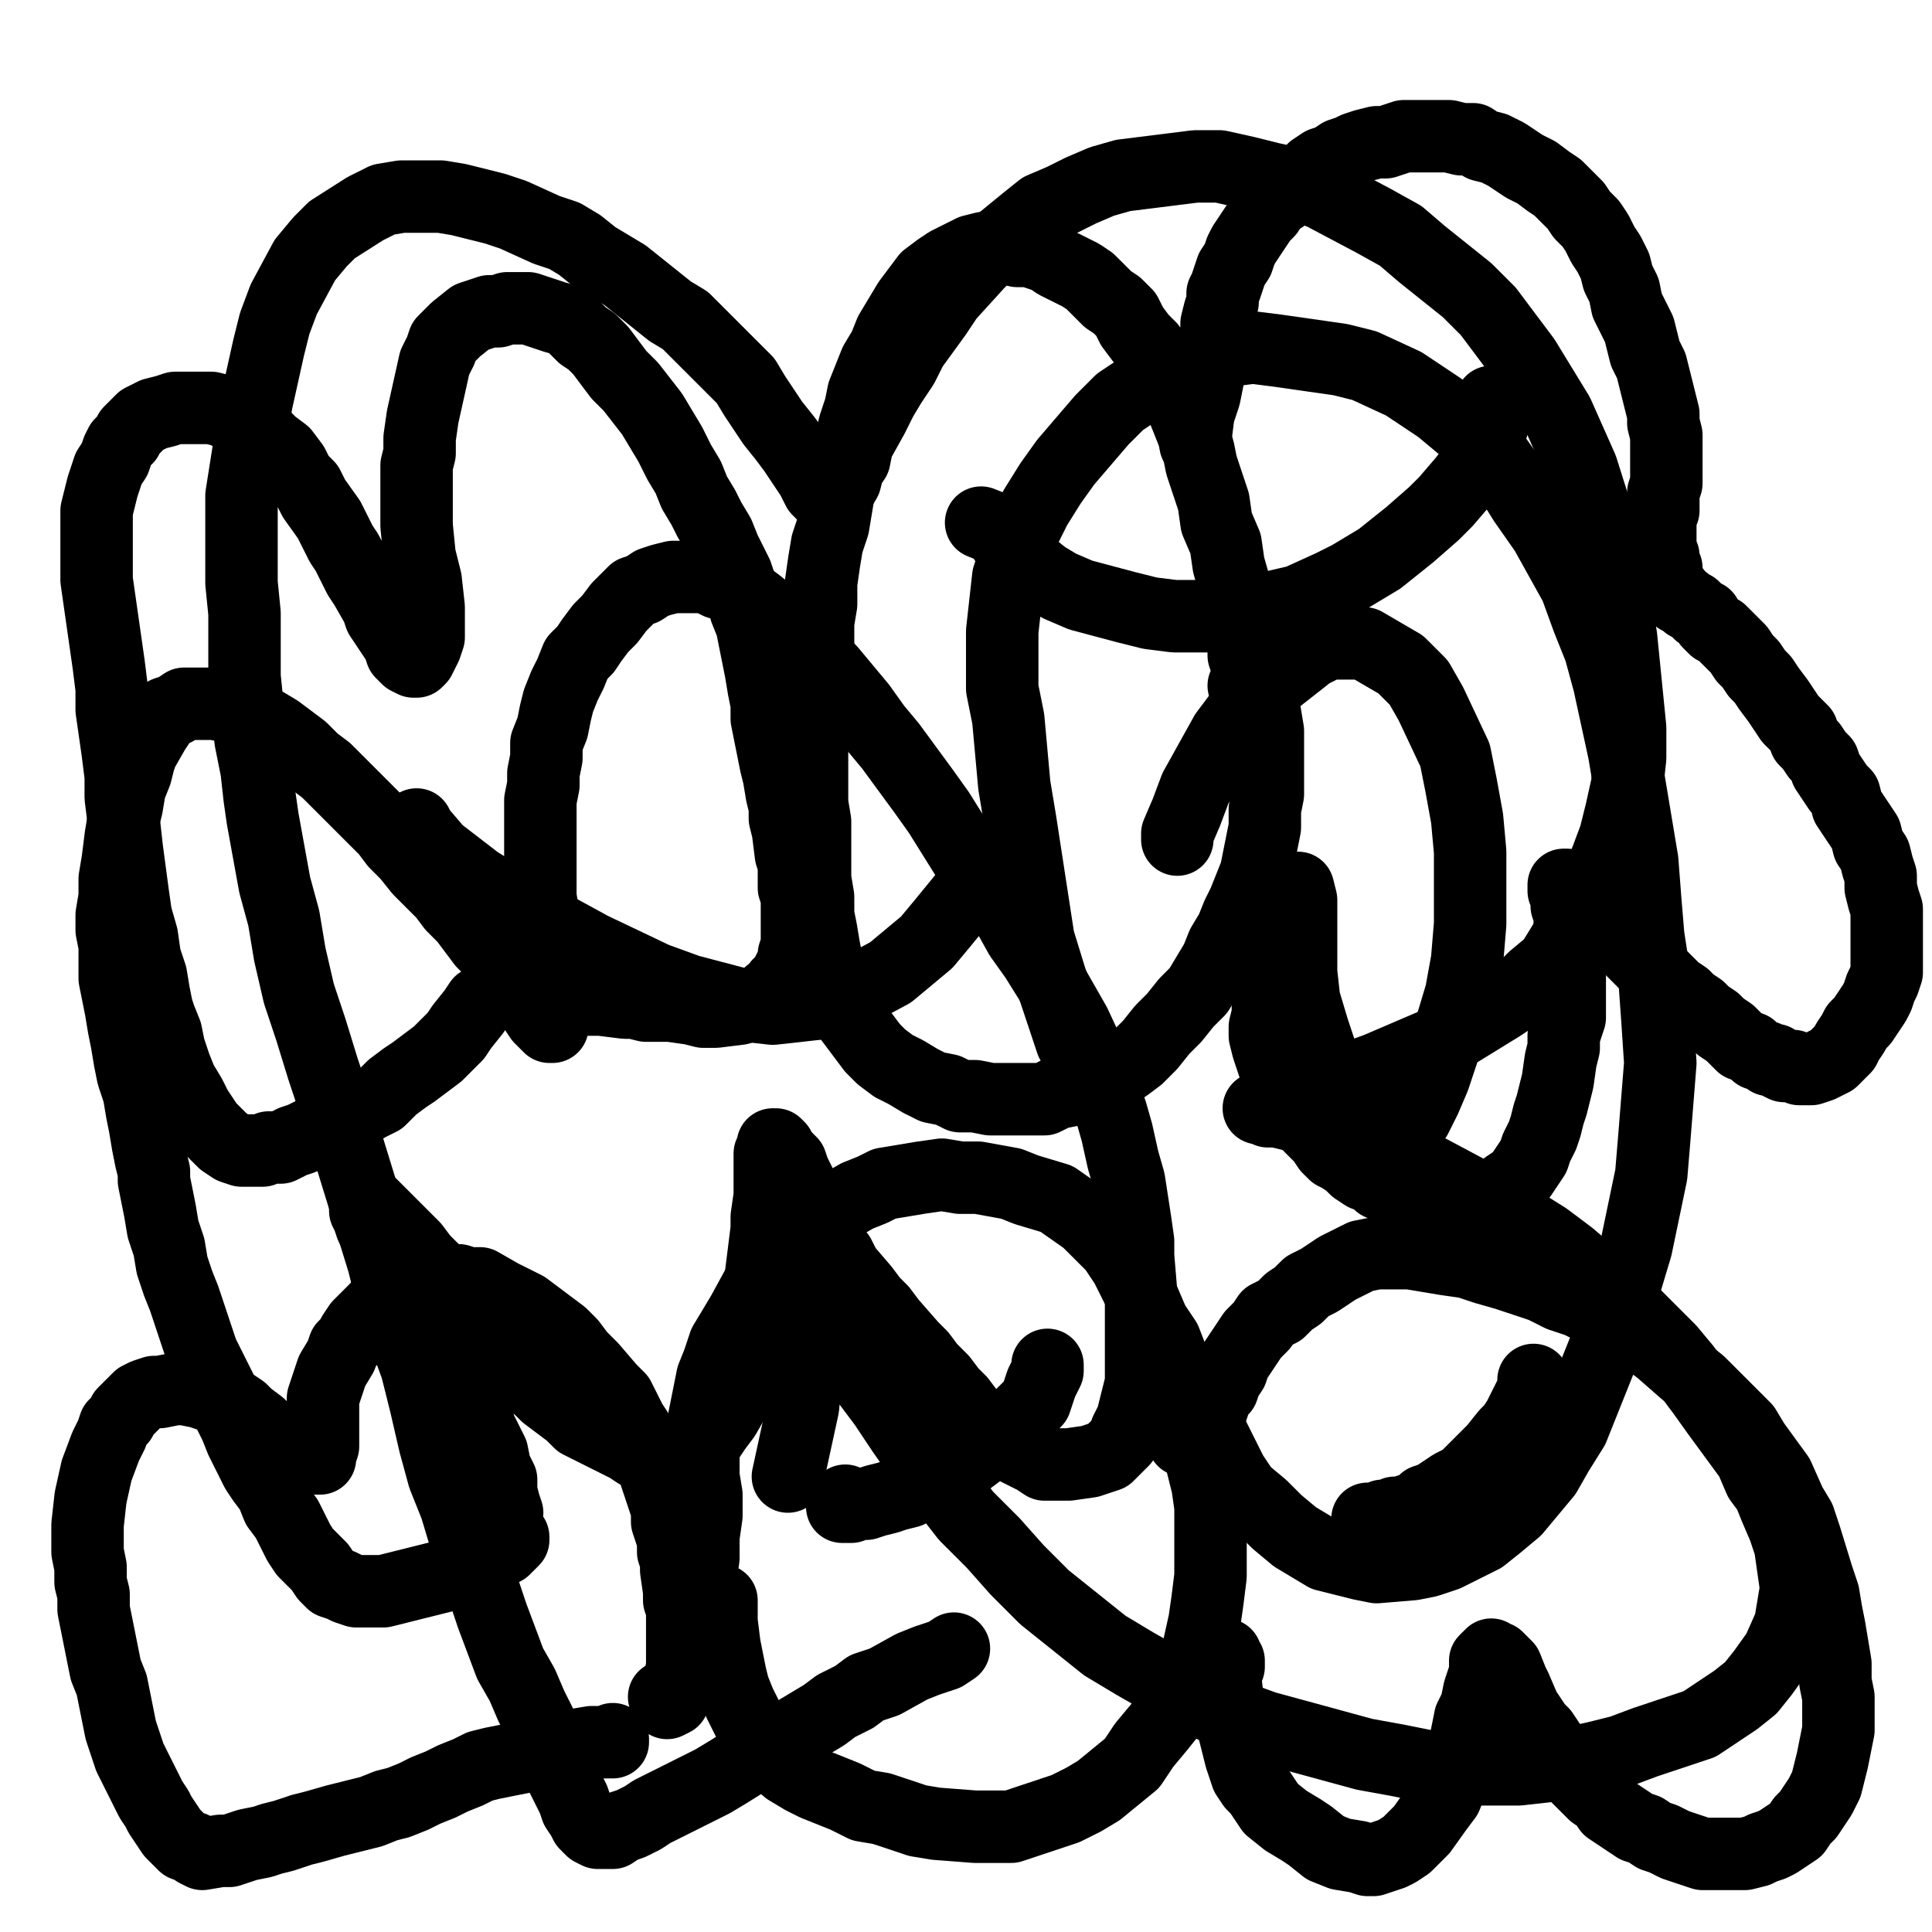
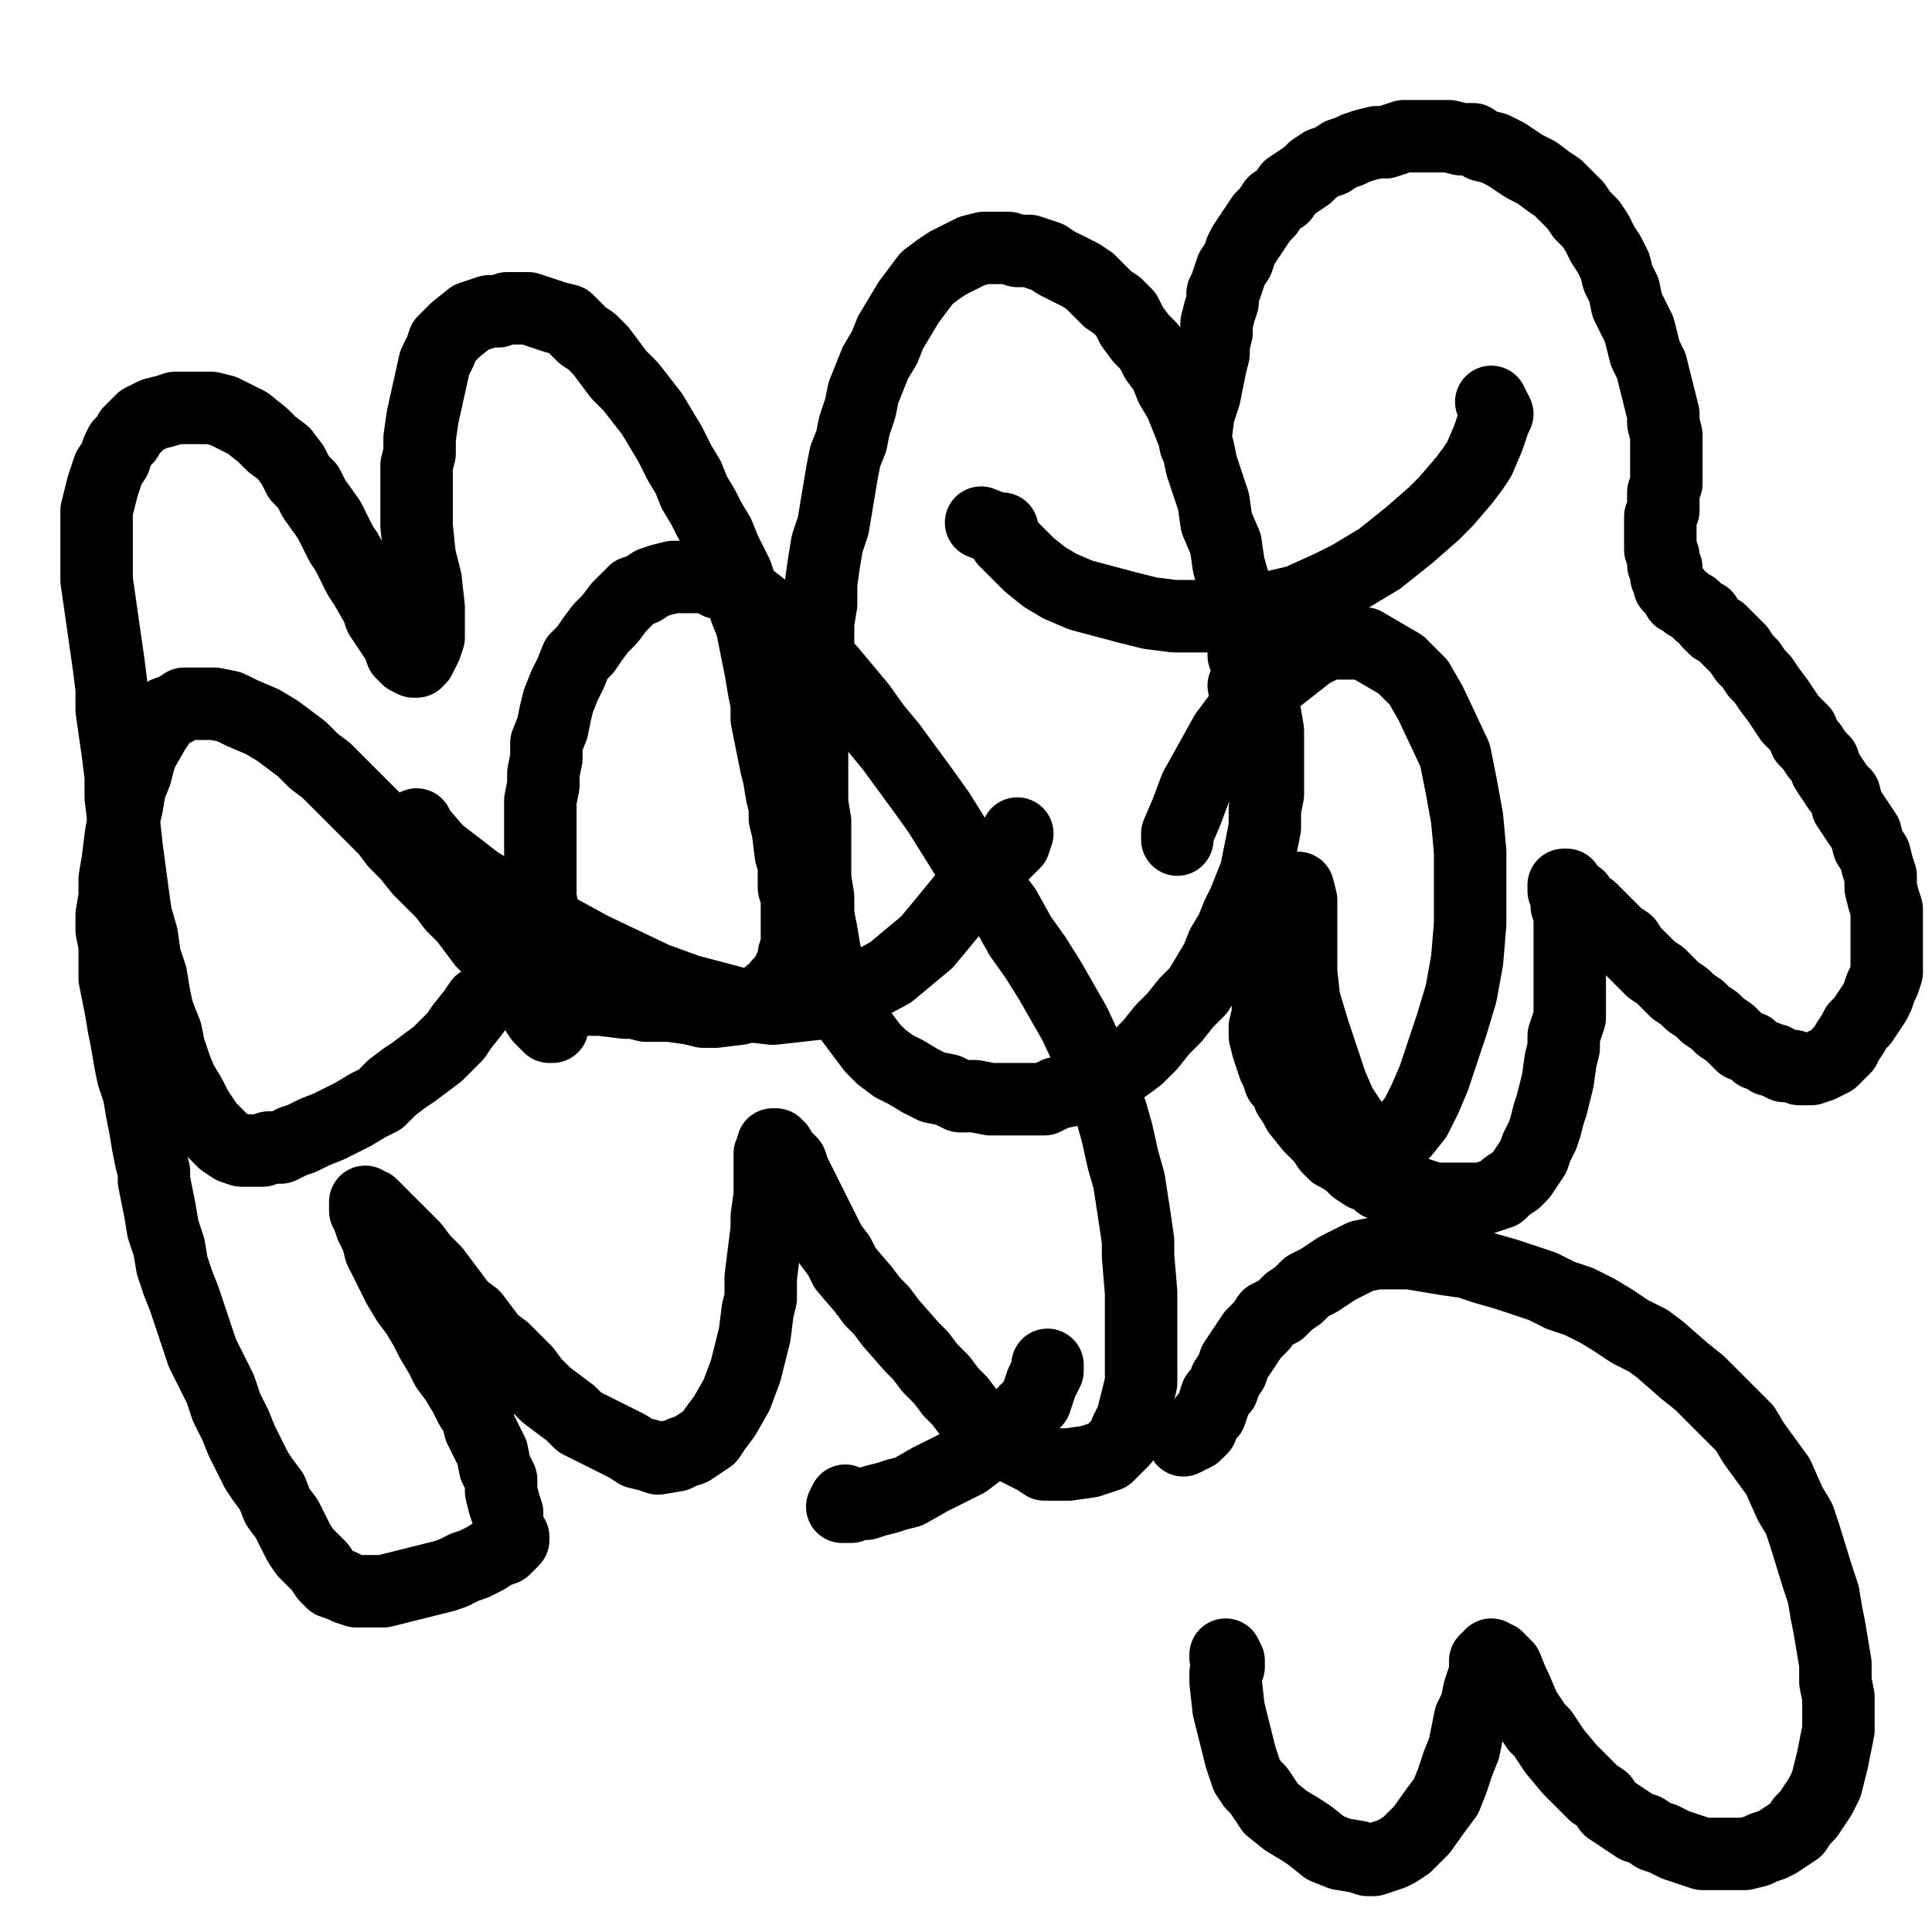
<svg xmlns="http://www.w3.org/2000/svg" width="640px" height="640px" version="1.1">
  <polyline points="159,332.125 157,335.125 153,340.125 151,343.125 148,346.125 145,349.125 141,352.125 137,355.125 134,357.125 130,360.125 126,364.125 122,366.125 117,369.125 113,371.125 109,373.125 104,375.125 100,377.125 97,378.125 93,380.125 89,380.125 87,381.125 83,381.125 80,381.125 77,380.125 74,378.125 71,375.125 69,373.125 67,370.125 65,367.125 63,363.125 60,358.125 58,353.125 56,347.125 55,342.125 53,337.125 52,334.125 51,329.125 50,323.125 48,317.125 47,310.125 45,303.125 44,296.125 42,281.125 41,272.125 40,264.125 40,257.125 39,249.125 38,242.125 37,235.125 37,228.125 36,220.125 35,213.125 34,206.125 33,199.125 32,192.125 32,186.125 32,179.125 32,174.125 32,169.125 33,165.125 34,161.125 35,158.125 36,155.125 38,152.125 39,149.125 40,147.125 42,145.125 43,143.125 45,141.125 47,139.125 51,137.125 55,136.125 58,135.125 62,135.125 66,135.125 70,135.125 74,136.125 82,140.125 87,144.125 90,147.125 94,150.125 97,154.125 99,158.125 102,161.125 104,165.125 109,172.125 111,176.125 113,180.125 115,183.125 117,187.125 119,191.125 121,194.125 125,201.125 126,204.125 128,207.125 132,213.125 133,216.125 135,218.125 137,219.125 138,219.125 139,218.125 140,216.125 141,214.125 142,211.125 142,208.125 142,204.125 142,201.125 141,192.125 140,188.125 139,184.125 138,174.125 138,169.125 138,164.125 138,159.125 138,154.125 139,150.125 139,145.125 140,138.125 142,129.125 144,120.125 146,116.125 147,113.125 149,111.125 151,109.125 156,105.125 159,104.125 162,103.125 165,103.125 168,102.125 171,102.125 175,102.125 178,103.125 181,104.125 184,105.125 188,106.125 190,108.125 193,111.125 196,113.125 199,116.125 202,120.125 205,124.125 209,128.125 216,137.125 219,142.125 222,147.125 225,153.125 228,158.125 230,163.125 233,168.125 235,172.125 238,177.125 240,182.125 242,186.125 244,190.125 245,193.125 246,198.125 247,202.125 249,207.125 250,212.125 251,217.125 252,222.125 253,228.125 254,233.125 254,238.125 255,243.125 256,248.125 257,253.125 258,257.125 259,263.125 260,267.125 260,271.125 261,275.125 262,283.125 263,286.125 263,290.125 263,294.125 264,297.125 264,301.125 264,304.125 264,310.125 264,313.125 263,316.125 263,318.125 262,320.125 261,322.125 260,325.125 258,326.125 257,328.125 255,329.125 253,331.125 248,333.125 245,334.125 237,335.125 233,335.125 229,334.125 222,333.125 218,333.125 214,333.125 210,332.125 207,332.125 199,331.125 196,331.125 192,331.125 188,331.125 185,330.125 182,330.125 179,330.125 176,329.125 174,328.125 172,328.125 170,327.125 168,326.125 166,326.125 165,326.125 164,326.125 " fill="none" stroke="#000000" stroke-width="24px" stroke-linecap="round" stroke-linejoin="round" />
  <polyline points="412,227.125 414,227.125 414,223.125 413,220.125 412,217.125 412,214.125 411,210.125 411,206.125 410,200.125 409,194.125 407,187.125 406,180.125 403,173.125 402,166.125 400,160.125 398,154.125 397,149.125 395,143.125 393,138.125 391,133.125 388,128.125 386,123.125 383,119.125 381,115.125 378,112.125 375,108.125 373,104.125 370,101.125 367,99.125 364,96.125 361,93.125 358,91.125 354,89.125 350,87.125 347,85.125 344,84.125 341,83.125 337,83.125 334,82.125 330,82.125 326,82.125 322,83.125 318,85.125 314,87.125 311,89.125 307,92.125 304,96.125 301,100.125 298,105.125 295,110.125 293,115.125 290,120.125 288,125.125 286,130.125 285,135.125 283,141.125 282,146.125 280,151.125 279,156.125 278,162.125 277,168.125 276,174.125 274,180.125 273,186.125 272,193.125 272,200.125 271,206.125 271,213.125 270,220.125 270,227.125 270,234.125 270,241.125 269,247.125 269,254.125 269,260.125 269,266.125 270,272.125 270,278.125 270,285.125 270,291.125 271,297.125 271,303.125 272,308.125 273,314.125 274,319.125 275,324.125 276,328.125 278,332.125 280,335.125 283,339.125 286,343.125 289,347.125 292,350.125 296,353.125 300,355.125 305,358.125 309,360.125 314,361.125 318,363.125 323,363.125 328,364.125 333,364.125 338,364.125 342,364.125 346,364.125 350,362.125 355,361.125 359,360.125 364,358.125 369,355.125 373,353.125 377,350.125 381,346.125 385,341.125 389,337.125 393,332.125 397,328.125 400,323.125 403,318.125 405,313.125 408,308.125 410,303.125 412,299.125 414,294.125 416,289.125 417,284.125 418,279.125 419,274.125 419,268.125 420,263.125 420,257.125 420,252.125 420,247.125 420,242.125 419,236.125 417,230.125 414,216.125 " fill="none" stroke="#000000" stroke-width="24px" stroke-linecap="round" stroke-linejoin="round" />
  <polyline points="424,295.125 423,298.125 422,301.125 422,305.125 421,308.125 421,313.125 421,318.125 420,322.125 420,327.125 420,332.125 420,336.125 419,340.125 419,343.125 420,347.125 421,350.125 422,353.125 423,355.125 424,358.125 426,360.125 427,363.125 429,366.125 430,368.125 434,373.125 436,375.125 438,377.125 440,380.125 442,382.125 444,383.125 447,385.125 449,387.125 452,389.125 455,390.125 457,392.125 460,393.125 463,394.125 466,395.125 469,395.125 472,396.125 475,397.125 478,397.125 481,397.125 485,397.125 488,397.125 491,397.125 494,396.125 497,395.125 499,393.125 502,391.125 504,389.125 506,386.125 508,383.125 509,380.125 511,376.125 512,373.125 513,369.125 514,366.125 515,362.125 516,358.125 517,351.125 518,347.125 518,343.125 519,340.125 520,337.125 520,334.125 520,328.125 520,325.125 520,322.125 520,319.125 520,315.125 520,312.125 520,309.125 520,306.125 520,303.125 519,300.125 519,298.125 519,297.125 518,295.125 518,294.125 518,294.125 518,293.125 518,293.125 519,293.125 519,294.125 520,295.125 521,296.125 523,297.125 524,299.125 527,301.125 528,302.125 530,304.125 532,306.125 534,308.125 536,310.125 539,312.125 541,315.125 543,317.125 545,319.125 547,321.125 550,323.125 552,325.125 553,326.125 555,328.125 558,330.125 560,332.125 563,334.125 565,336.125 568,338.125 570,340.125 573,342.125 575,344.125 577,346.125 580,347.125 582,349.125 585,350.125 586,351.125 588,351.125 589,352.125 591,353.125 594,353.125 596,354.125 598,354.125 600,354.125 603,353.125 605,352.125 607,351.125 608,350.125 610,348.125 611,347.125 612,345.125 614,342.125 615,340.125 617,338.125 619,335.125 621,332.125 622,330.125 623,327.125 624,325.125 625,322.125 625,317.125 625,314.125 625,311.125 625,308.125 625,305.125 625,301.125 624,298.125 623,294.125 623,290.125 622,287.125 621,283.125 619,280.125 618,276.125 616,273.125 614,270.125 612,267.125 611,263.125 609,261.125 607,258.125 605,255.125 604,252.125 602,250.125 600,247.125 598,245.125 597,242.125 595,240.125 593,238.125 591,235.125 589,232.125 586,228.125 584,225.125 582,223.125 580,220.125 578,218.125 576,215.125 574,213.125 572,211.125 570,209.125 568,208.125 566,206.125 565,204.125 563,203.125 561,201.125 559,200.125 558,199.125 556,198.125 555,196.125 554,195.125 553,194.125 553,193.125 552,191.125 552,189.125 552,188.125 551,187.125 551,185.125 551,184.125 550,182.125 550,180.125 550,178.125 550,176.125 550,174.125 550,171.125 551,169.125 551,166.125 551,163.125 552,160.125 552,157.125 552,154.125 552,151.125 552,147.125 552,144.125 551,140.125 551,137.125 550,133.125 549,129.125 548,125.125 547,121.125 545,117.125 544,113.125 543,109.125 541,105.125 539,101.125 538,96.125 536,92.125 535,88.125 533,84.125 531,81.125 529,77.125 527,74.125 524,71.125 522,68.125 519,65.125 516,62.125 513,60.125 509,57.125 505,55.125 502,53.125 499,51.125 495,49.125 491,48.125 488,46.125 484,46.125 480,45.125 476,45.125 472,45.125 469,45.125 465,45.125 462,46.125 459,47.125 456,47.125 452,48.125 449,49.125 447,50.125 444,51.125 441,53.125 438,54.125 435,56.125 433,58.125 430,60.125 427,62.125 425,65.125 422,67.125 420,70.125 418,72.125 416,75.125 414,78.125 412,81.125 411,83.125 410,86.125 408,89.125 407,92.125 406,95.125 405,97.125 405,100.125 404,103.125 403,107.125 403,110.125 402,114.125 402,117.125 401,121.125 400,126.125 399,131.125 397,137.125 396,145.125 396,147.125 " fill="none" stroke="#000000" stroke-width="24px" stroke-linecap="round" stroke-linejoin="round" />
  <polyline points="494,133.125 495,135.125 496,137.125 495,139.125 494,142.125 493,145.125 490,152.125 488,155.125 485,159.125 479,166.125 475,170.125 467,177.125 462,181.125 457,185.125 452,188.125 447,191.125 441,194.125 430,199.125 417,202.125 410,203.125 404,204.125 397,204.125 389,204.125 381,203.125 373,201.125 358,197.125 351,194.125 346,191.125 341,187.125 338,184.125 335,181.125 333,179.125 332,175.125 331,175.125 331,175.125 330,175.125 325,173.125 " fill="none" stroke="#000000" stroke-width="24px" stroke-linecap="round" stroke-linejoin="round" />
-   <polyline points="203,576.125 203,577.125 203,577.125 201,577.125 199,577.125 196,577.125 190,578.125 186,579.125 181,580.125 177,581.125 173,582.125 163,584.125 159,585.125 155,587.125 150,589.125 146,591.125 141,593.125 137,595.125 132,597.125 128,598.125 123,600.125 115,602.125 111,603.125 104,605.125 100,606.125 97,607.125 94,608.125 90,609.125 87,610.125 82,611.125 76,613.125 73,613.125 67,614.125 65,613.125 64,612.125 61,611.125 59,609.125 57,607.125 55,604.125 53,601.125 52,599.125 50,596.125 47,590.125 45,586.125 43,582.125 40,573.125 39,568.125 38,563.125 37,558.125 35,553.125 34,548.125 33,543.125 32,538.125 31,533.125 31,528.125 30,524.125 30,519.125 29,514.125 29,510.125 29,505.125 30,496.125 32,487.125 35,479.125 37,475.125 38,472.125 40,470.125 41,468.125 43,466.125 46,463.125 48,462.125 51,461.125 53,461.125 58,460.125 61,460.125 66,461.125 69,462.125 72,463.125 75,464.125 77,465.125 80,467.125 82,469.125 86,472.125 89,475.125 92,476.125 94,478.125 97,480.125 101,482.125 103,483.125 104,483.125 105,483.125 106,483.125 106,482.125 107,479.125 107,477.125 107,472.125 107,469.125 107,463.125 108,460.125 109,457.125 110,454.125 113,449.125 114,446.125 116,444.125 117,442.125 119,439.125 121,437.125 125,433.125 128,431.125 130,429.125 135,426.125 139,425.125 142,424.125 145,424.125 149,424.125 152,424.125 155,425.125 159,425.125 166,429.125 170,431.125 174,433.125 178,436.125 182,439.125 186,442.125 189,445.125 192,449.125 196,453.125 202,460.125 205,463.125 207,467.125 209,471.125 211,474.125 213,478.125 215,482.125 216,485.125 217,488.125 219,494.125 220,497.125 221,500.125 221,504.125 222,507.125 223,510.125 223,514.125 224,517.125 224,520.125 225,527.125 225,530.125 226,533.125 226,538.125 226,542.125 226,544.125 226,547.125 226,550.125 226,552.125 225,557.125 224,560.125 224,561.125 223,563.125 221,564.125 220,562.125 " fill="none" stroke="#000000" stroke-width="24px" stroke-linecap="round" stroke-linejoin="round" />
-   <polyline points="239,530.125 239,534.125 239,537.125 240,545.125 241,550.125 242,555.125 243,559.125 245,564.125 247,568.125 249,572.125 254,580.125 261,586.125 266,589.125 270,591.125 275,593.125 280,595.125 286,598.125 292,599.125 298,601.125 304,603.125 310,604.125 323,605.125 329,605.125 335,605.125 341,603.125 353,599.125 359,596.125 364,593.125 375,584.125 379,578.125 384,572.125 388,567.125 392,561.125 395,554.125 397,546.125 399,537.125 400,530.125 401,522.125 401,515.125 401,507.125 401,499.125 400,492.125 398,484.125 397,478.125 396,471.125 394,464.125 391,457.125 386,444.125 382,438.125 379,431.125 373,419.125 369,413.125 365,409.125 360,404.125 350,397.125 340,394.125 335,392.125 324,390.125 318,390.125 312,389.125 305,390.125 299,391.125 293,392.125 289,394.125 284,396.125 277,400.125 273,402.125 268,405.125 264,409.125 259,413.125 256,418.125 252,424.125 246,435.125 243,440.125 240,445.125 238,451.125 236,456.125 235,461.125 234,466.125 233,471.125 233,476.125 233,482.125 233,489.125 234,495.125 234,502.125 233,509.125 233,516.125 232,523.125 232,529.125 231,539.125 " fill="none" stroke="#000000" stroke-width="24px" stroke-linecap="round" stroke-linejoin="round" />
  <polyline points="406,548.125 406,549.125 407,550.125 407,552.125 406,554.125 406,557.125 407,566.125 408,570.125 409,574.125 410,578.125 411,582.125 412,585.125 413,588.125 415,591.125 417,593.125 419,596.125 421,599.125 426,603.125 431,606.125 434,608.125 439,612.125 444,614.125 450,615.125 453,616.125 455,616.125 458,615.125 461,614.125 463,613.125 466,611.125 468,609.125 471,606.125 476,599.125 479,595.125 481,590.125 483,584.125 485,579.125 486,574.125 487,569.125 489,565.125 490,560.125 491,557.125 492,554.125 492,551.125 492,550.125 493,549.125 494,549.125 494,548.125 495,549.125 496,549.125 497,550.125 498,551.125 499,552.125 501,557.125 502,559.125 505,566.125 507,569.125 509,572.125 511,574.125 513,577.125 515,580.125 520,586.125 522,588.125 525,591.125 528,594.125 531,596.125 533,599.125 536,601.125 539,603.125 542,605.125 545,606.125 548,608.125 551,609.125 553,610.125 555,611.125 561,613.125 564,614.125 567,614.125 571,614.125 574,614.125 578,614.125 582,613.125 584,612.125 587,611.125 589,610.125 592,608.125 595,606.125 597,603.125 599,601.125 601,598.125 603,595.125 605,591.125 606,587.125 607,583.125 608,578.125 609,573.125 609,568.125 609,562.125 608,557.125 608,551.125 606,539.125 605,534.125 604,528.125 602,522.125 598,509.125 596,503.125 593,498.125 589,489.125 581,478.125 578,473.125 574,469.125 570,465.125 563,458.125 558,454.125 550,447.125 546,444.125 540,441.125 534,437.125 529,434.125 523,431.125 517,429.125 511,426.125 505,424.125 499,422.125 492,420.125 486,418.125 479,417.125 473,416.125 467,415.125 456,415.125 451,416.125 447,418.125 443,420.125 440,422.125 437,424.125 433,426.125 430,429.125 427,431.125 424,434.125 420,436.125 418,439.125 415,442.125 413,445.125 411,448.125 409,451.125 408,454.125 406,457.125 405,460.125 403,462.125 402,465.125 401,468.125 399,470.125 398,473.125 396,475.125 392,477.125 " fill="none" stroke="#000000" stroke-width="24px" stroke-linecap="round" stroke-linejoin="round" />
-   <polyline points="508,457.125 508,458.125 508,460.125 507,462.125 506,464.125 505,466.125 504,468.125 503,470.125 501,473.125 499,475.125 495,480.125 493,482.125 487,488.125 485,490.125 481,492.125 478,494.125 475,496.125 472,497.125 470,499.125 464,501.125 462,501.125 460,502.125 458,502.125 456,503.125 455,503.125 454,504.125 454,504.125 453,503.125 " fill="none" stroke="#000000" stroke-width="24px" stroke-linecap="round" stroke-linejoin="round" />
  <polyline points="347,452.125 347,453.125 347,454.125 346,456.125 345,458.125 344,461.125 343,464.125 341,466.125 339,468.125 336,471.125 334,474.125 331,476.125 327,478.125 324,481.125 320,484.125 316,486.125 312,488.125 308,490.125 301,494.125 297,495.125 294,496.125 290,497.125 287,498.125 283,498.125 282,499.125 280,499.125 280,499.125 279,499.125 279,499.125 280,497.125 " fill="none" stroke="#000000" stroke-width="24px" stroke-linecap="round" stroke-linejoin="round" />
  <polyline points="170,509.125 170,510.125 169,511.125 167,513.125 164,514.125 161,516.125 157,518.125 154,519.125 150,521.125 147,522.125 143,523.125 139,524.125 135,525.125 131,526.125 127,527.125 124,527.125 120,527.125 118,527.125 115,526.125 113,525.125 110,524.125 108,522.125 106,519.125 104,517.125 101,514.125 99,511.125 97,507.125 95,503.125 92,499.125 90,494.125 87,490.125 85,487.125 83,483.125 80,477.125 78,472.125 75,466.125 73,460.125 70,454.125 67,448.125 65,442.125 63,436.125 61,430.125 59,425.125 57,419.125 56,413.125 54,407.125 53,401.125 52,396.125 51,391.125 51,388.125 50,384.125 49,379.125 48,373.125 47,368.125 46,362.125 44,356.125 43,351.125 42,345.125 41,340.125 40,334.125 39,329.125 38,324.125 38,319.125 38,313.125 37,308.125 37,303.125 38,297.125 38,291.125 39,285.125 40,277.125 41,271.125 42,267.125 43,261.125 45,256.125 46,252.125 47,249.125 51,242.125 53,239.125 55,236.125 58,235.125 61,233.125 64,233.125 68,233.125 71,233.125 76,234.125 80,236.125 87,239.125 92,242.125 96,245.125 100,248.125 104,252.125 108,255.125 112,259.125 116,263.125 120,267.125 124,271.125 128,275.125 131,279.125 135,283.125 139,288.125 143,292.125 147,296.125 150,300.125 154,304.125 157,308.125 160,312.125 163,315.125 167,319.125 170,324.125 172,328.125 175,331.125 177,334.125 179,337.125 181,339.125 182,340.125 182,340.125 183,340.125 183,338.125 183,336.125 182,333.125 182,329.125 181,325.125 180,320.125 180,314.125 180,309.125 180,303.125 179,297.125 179,292.125 179,287.125 179,281.125 179,276.125 179,270.125 179,265.125 180,260.125 180,256.125 181,251.125 181,246.125 183,241.125 184,236.125 185,232.125 187,227.125 189,223.125 191,218.125 194,215.125 196,212.125 199,208.125 202,205.125 205,201.125 207,199.125 210,196.125 213,195.125 216,193.125 219,192.125 223,191.125 226,191.125 230,191.125 234,191.125 238,193.125 242,194.125 247,197.125 251,200.125 256,204.125 261,207.125 265,212.125 275,222.125 280,228.125 285,234.125 290,241.125 295,247.125 306,262.125 311,269.125 316,277.125 321,285.125 333,301.125 338,310.125 343,317.125 348,325.125 352,332.125 356,339.125 363,354.125 365,361.125 368,368.125 370,375.125 372,384.125 374,391.125 376,404.125 377,411.125 377,416.125 378,428.125 378,433.125 378,438.125 378,443.125 378,448.125 378,453.125 378,458.125 377,462.125 376,466.125 375,470.125 373,474.125 372,477.125 367,482.125 364,483.125 361,484.125 354,485.125 346,485.125 343,483.125 339,481.125 335,479.125 331,476.125 328,474.125 321,468.125 318,464.125 315,461.125 312,457.125 308,453.125 305,449.125 302,446.125 295,438.125 292,434.125 289,431.125 286,427.125 280,420.125 278,416.125 275,412.125 273,408.125 271,404.125 267,396.125 265,392.125 263,388.125 262,385.125 258,381.125 258,380.125 257,379.125 256,379.125 256,380.125 256,381.125 255,382.125 255,384.125 255,389.125 255,392.125 255,396.125 254,403.125 254,407.125 253,415.125 252,423.125 252,426.125 252,430.125 251,434.125 250,442.125 248,450.125 247,454.125 244,462.125 240,469.125 237,473.125 235,476.125 232,478.125 229,480.125 226,481.125 224,482.125 218,483.125 215,482.125 211,481.125 208,479.125 204,477.125 200,475.125 196,473.125 192,471.125 189,468.125 185,465.125 181,462.125 177,458.125 174,454.125 170,450.125 167,447.125 163,444.125 160,440.125 157,436.125 153,433.125 150,429.125 147,425.125 144,421.125 140,417.125 137,413.125 134,410.125 131,407.125 128,404.125 126,402.125 125,401.125 123,399.125 122,399.125 121,398.125 121,399.125 121,399.125 121,401.125 122,403.125 123,406.125 125,410.125 126,414.125 128,418.125 130,422.125 132,426.125 135,431.125 138,435.125 141,440.125 143,444.125 146,449.125 148,453.125 151,457.125 154,462.125 156,466.125 158,469.125 159,473.125 161,477.125 163,481.125 164,486.125 166,490.125 166,494.125 167,498.125 168,501.125 " fill="none" stroke="#000000" stroke-width="24px" stroke-linecap="round" stroke-linejoin="round" />
-   <polyline points="388,451.125 392,456.125 397,467.125 401,474.125 408,488.125 412,494.125 418,499.125 423,504.125 429,509.125 434,512.125 439,515.125 451,518.125 456,519.125 468,518.125 473,517.125 479,515.125 485,512.125 491,509.125 496,505.125 502,500.125 512,488.125 516,481.125 521,473.125 525,463.125 529,453.125 533,443.125 536,433.125 539,423.125 542,413.125 547,389.125 548,377.125 550,352.125 549,337.125 548,323.125 546,310.125 545,298.125 544,285.125 542,273.125 538,249.125 533,226.125 530,215.125 526,205.125 522,194.125 512,176.125 505,166.125 500,158.125 495,151.125 489,145.125 483,140.125 477,135.125 471,131.125 465,127.125 452,121.125 444,119.125 430,117.125 423,116.125 415,115.125 407,116.125 399,118.125 392,121.125 384,124.125 377,129.125 371,133.125 365,139.125 359,146.125 353,153.125 348,160.125 343,168.125 339,176.125 334,191.125 332,209.125 332,218.125 332,228.125 334,238.125 335,249.125 336,260.125 338,272.125 342,298.125 344,311.125 348,324.125 355,345.125 " fill="none" stroke="#000000" stroke-width="24px" stroke-linecap="round" stroke-linejoin="round" />
  <polyline points="430,294.125 431,298.125 431,308.125 431,322.125 432,331.125 435,341.125 441,359.125 444,366.125 448,372.125 451,377.125 454,379.125 461,378.125 465,375.125 469,370.125 472,364.125 475,357.125 481,339.125 484,329.125 486,318.125 487,306.125 487,294.125 487,282.125 486,271.125 484,260.125 482,250.125 474,233.125 470,226.125 464,220.125 452,213.125 440,213.125 434,216.125 420,227.125 412,235.125 406,243.125 396,261.125 393,269.125 390,276.125 390,278.125 " fill="none" stroke="#000000" stroke-width="24px" stroke-linecap="round" stroke-linejoin="round" />
-   <polyline points="316,546.125 316,546.125 313,548.125 310,549.125 307,550.125 302,552.125 293,557.125 287,559.125 283,562.125 277,565.125 273,568.125 268,571.125 263,574.125 258,577.125 254,580.125 249,582.125 241,587.125 236,590.125 232,592.125 224,596.125 220,598.125 216,600.125 213,602.125 209,604.125 206,605.125 203,607.125 200,607.125 198,607.125 196,606.125 194,604.125 193,602.125 191,599.125 190,596.125 188,592.125 186,588.125 184,583.125 181,577.125 179,571.125 176,565.125 173,558.125 169,551.125 166,543.125 163,535.125 160,526.125 157,518.125 154,509.125 151,499.125 147,489.125 144,478.125 141,465.125 138,453.125 134,442.125 130,430.125 127,418.125 123,405.125 119,392.125 115,379.125 111,366.125 107,354.125 103,341.125 99,329.125 96,316.125 94,304.125 91,293.125 87,271.125 86,264.125 85,255.125 83,245.125 82,234.125 81,224.125 81,214.125 81,203.125 80,193.125 80,183.125 80,173.125 80,164.125 83,145.125 85,133.125 89,115.125 91,107.125 94,99.125 101,86.125 106,80.125 110,76.125 121,69.125 127,66.125 133,65.125 146,65.125 152,66.125 164,69.125 170,71.125 181,76.125 187,78.125 192,81.125 197,85.125 207,91.125 212,95.125 217,99.125 222,103.125 227,106.125 231,110.125 235,114.125 239,118.125 247,126.125 250,131.125 256,140.125 260,145.125 263,149.125 269,158.125 271,162.125 273,164.125 276,166.125 277,166.125 277,164.125 280,159.125 281,155.125 283,152.125 284,147.125 289,138.125 292,132.125 295,127.125 299,121.125 302,115.125 310,104.125 314,98.125 324,87.125 329,82.125 340,73.125 345,69.125 352,66.125 358,63.125 365,60.125 372,58.125 380,57.125 396,55.125 404,55.125 413,57.125 421,59.125 430,61.125 438,64.125 455,73.125 464,78.125 471,84.125 486,96.125 493,103.125 499,111.125 505,119.125 516,137.125 520,146.125 524,155.125 530,174.125 534,192.125 537,211.125 539,231.125 540,241.125 540,251.125 539,260.125 537,269.125 535,277.125 532,285.125 529,292.125 522,306.125 514,319.125 508,324.125 503,329.125 497,333.125 484,341.125 477,345.125 470,348.125 456,354.125 442,359.125 431,363.125 426,365.125 422,366.125 420,366.125 418,367.125 418,367.125 417,367.125 418,367.125 420,368.125 423,368.125 431,370.125 436,372.125 442,373.125 448,376.125 454,379.125 461,382.125 468,385.125 474,388.125 489,396.125 504,405.125 512,410.125 520,416.125 527,422.125 541,435.125 548,442.125 553,447.125 558,453.125 564,461.125 569,468.125 580,483.125 583,490.125 586,494.125 588,499.125 591,506.125 593,512.125 594,519.125 595,526.125 594,532.125 593,538.125 589,547.125 584,554.125 580,559.125 575,563.125 569,567.125 563,571.125 545,577.125 537,580.125 529,582.125 520,584.125 512,585.125 503,586.125 493,586.125 484,586.125 473,585.125 463,583.125 452,581.125 441,578.125 430,575.125 419,572.125 408,568.125 397,563.125 376,551.125 366,545.125 356,537.125 346,529.125 337,520.125 329,511.125 320,502.125 313,493.125 306,484.125 299,474.125 293,465.125 287,457.125 283,450.125 279,444.125 275,438.125 273,433.125 271,430.125 269,427.125 268,426.125 268,426.125 267,425.125 267,425.125 267,426.125 267,429.125 267,432.125 268,435.125 268,440.125 268,447.125 267,455.125 266,466.125 261,489.125 " fill="none" stroke="#000000" stroke-width="24px" stroke-linecap="round" stroke-linejoin="round" />
  <polyline points="337,276.125 336,279.125 333,282.125 325,290.125 321,295.125 312,306.125 307,312.125 295,322.125 282,329.125 274,332.125 256,334.125 247,333.125 228,328.125 217,324.125 196,314.125 185,308.125 175,303.125 166,297.125 158,292.125 145,282.125 139,275.125 138,273.125 " fill="none" stroke="#000000" stroke-width="24px" stroke-linecap="round" stroke-linejoin="round" />
</svg>